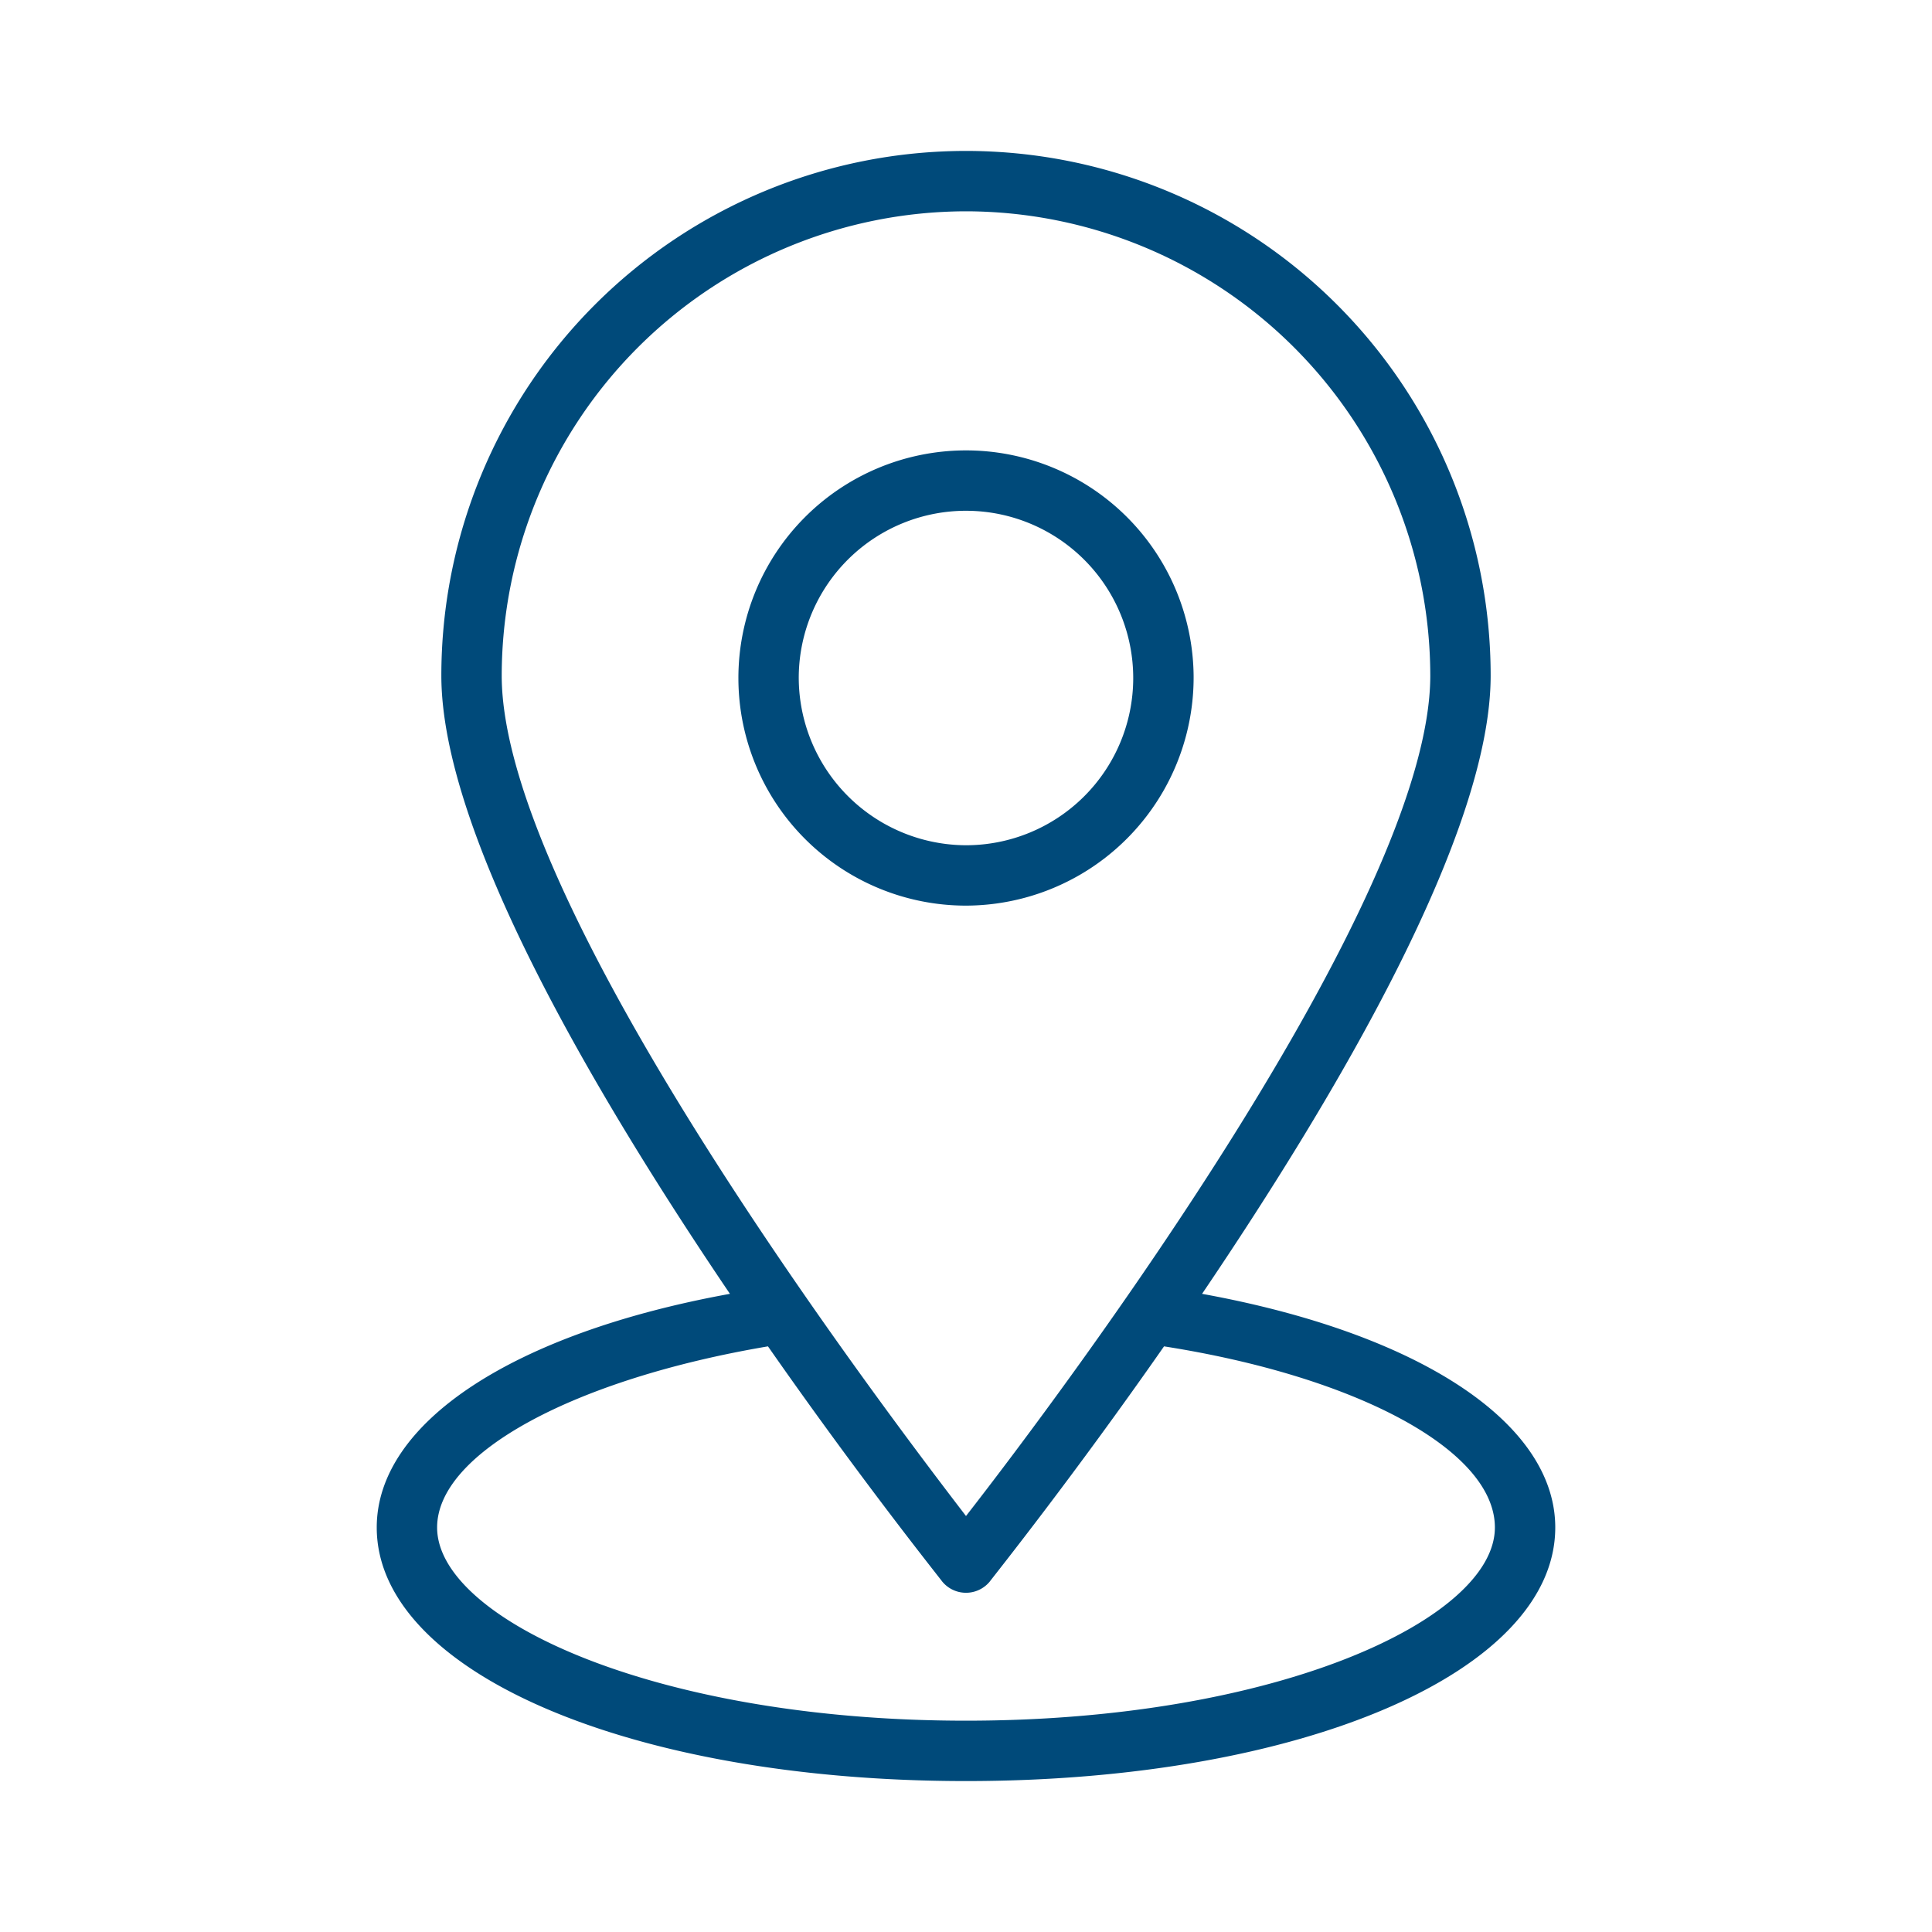
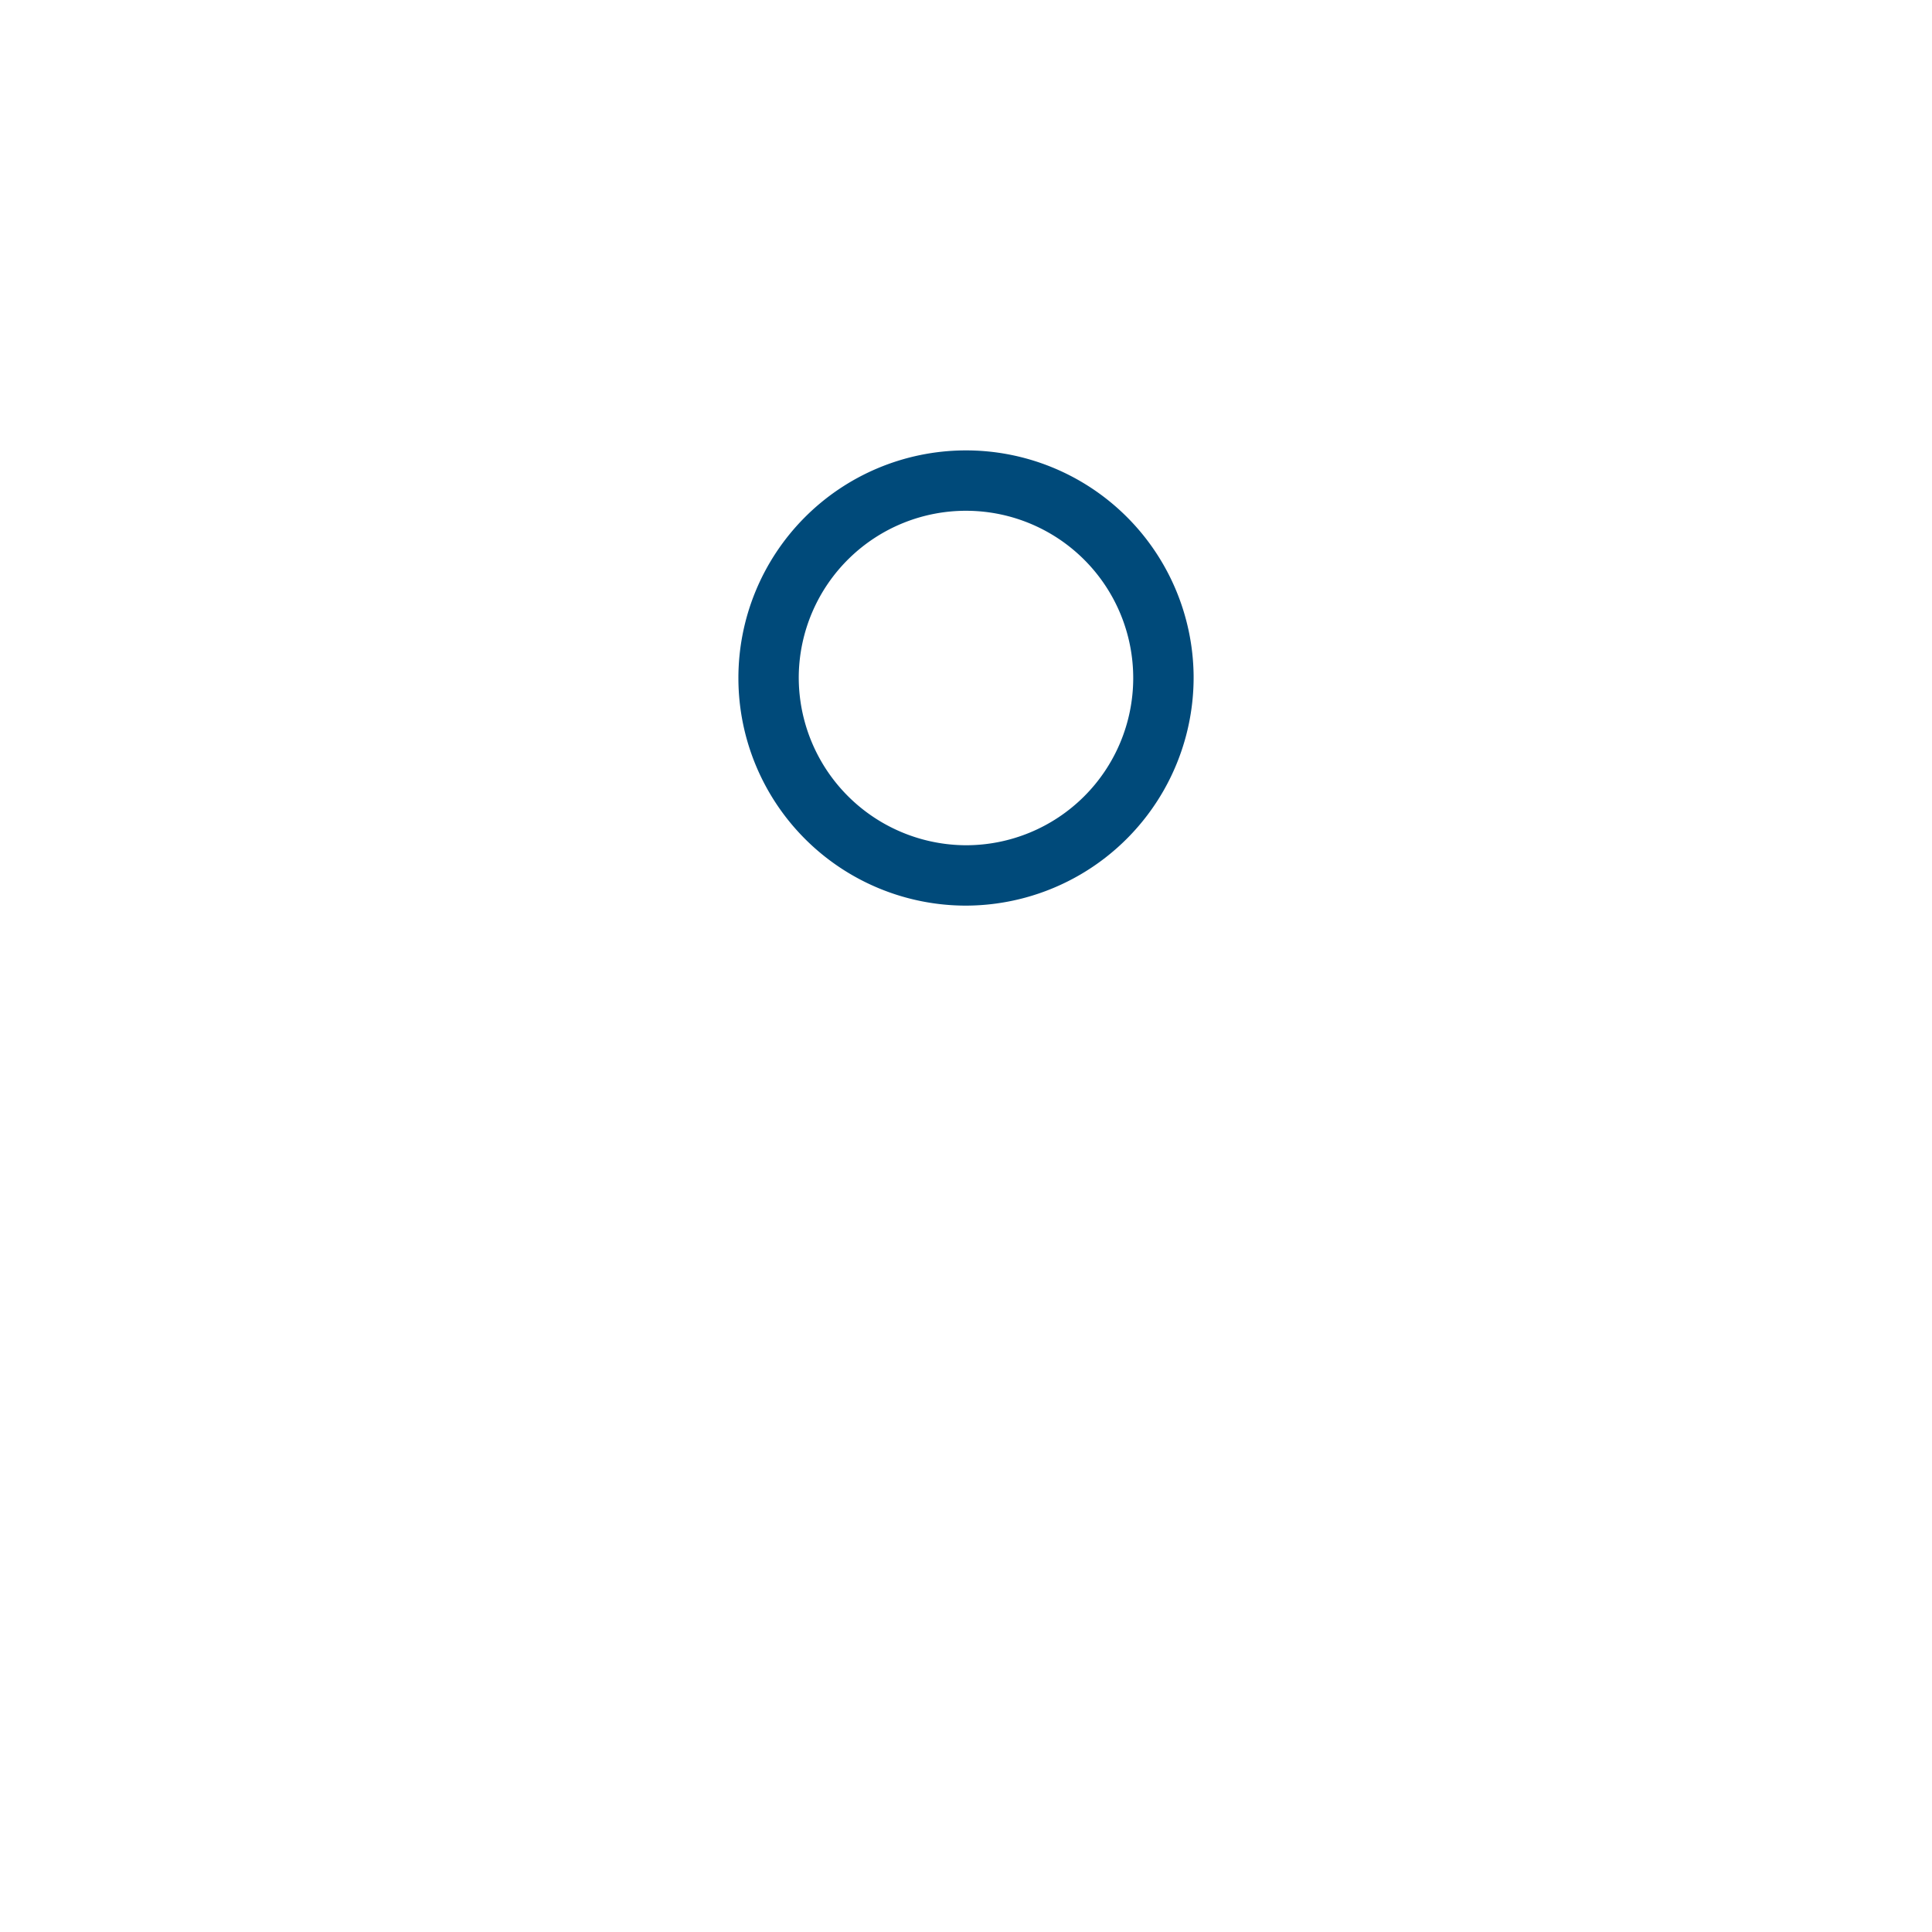
<svg xmlns="http://www.w3.org/2000/svg" data-name="Layer 2" id="Layer_2" viewBox="0 0 32 32">
  <defs>
    <style>.cls-1{fill:#1a1a1a;}</style>
  </defs>
  <title />
  <path d="M19.77,11.19A3.77,3.77,0,1,0,16,15,3.78,3.78,0,0,0,19.77,11.19Zm-6.54,0A2.77,2.77,0,1,1,16,14,2.78,2.78,0,0,1,13.23,11.19Z" fill="#004a7a" opacity="1" original-fill="#ff9e7f" />
-   <path d="M19.91,21.43c2.26-3.34,4.78-7.63,4.78-10.24a8.69,8.69,0,0,0-17.38,0c0,2.61,2.52,6.9,4.78,10.24-3.58.65-5.85,2.13-5.85,3.87,0,2.39,4.2,4.2,9.76,4.2s9.76-1.81,9.76-4.2C25.76,23.56,23.49,22.08,19.91,21.43ZM16,3.5a7.7,7.7,0,0,1,7.69,7.69c0,3.74-6.07,11.84-7.69,13.92C14.38,23,8.31,14.93,8.31,11.19A7.7,7.7,0,0,1,16,3.5Zm0,25c-5.16,0-8.76-1.69-8.76-3.2,0-1.24,2.29-2.46,5.48-3,1.5,2.15,2.76,3.73,2.89,3.9a.51.51,0,0,0,.78,0c.13-.17,1.39-1.75,2.89-3.9,3.19.5,5.48,1.72,5.48,3C24.76,26.81,21.16,28.5,16,28.5Z" fill="#004a7a" opacity="1" original-fill="#ff9e7f" />
</svg>